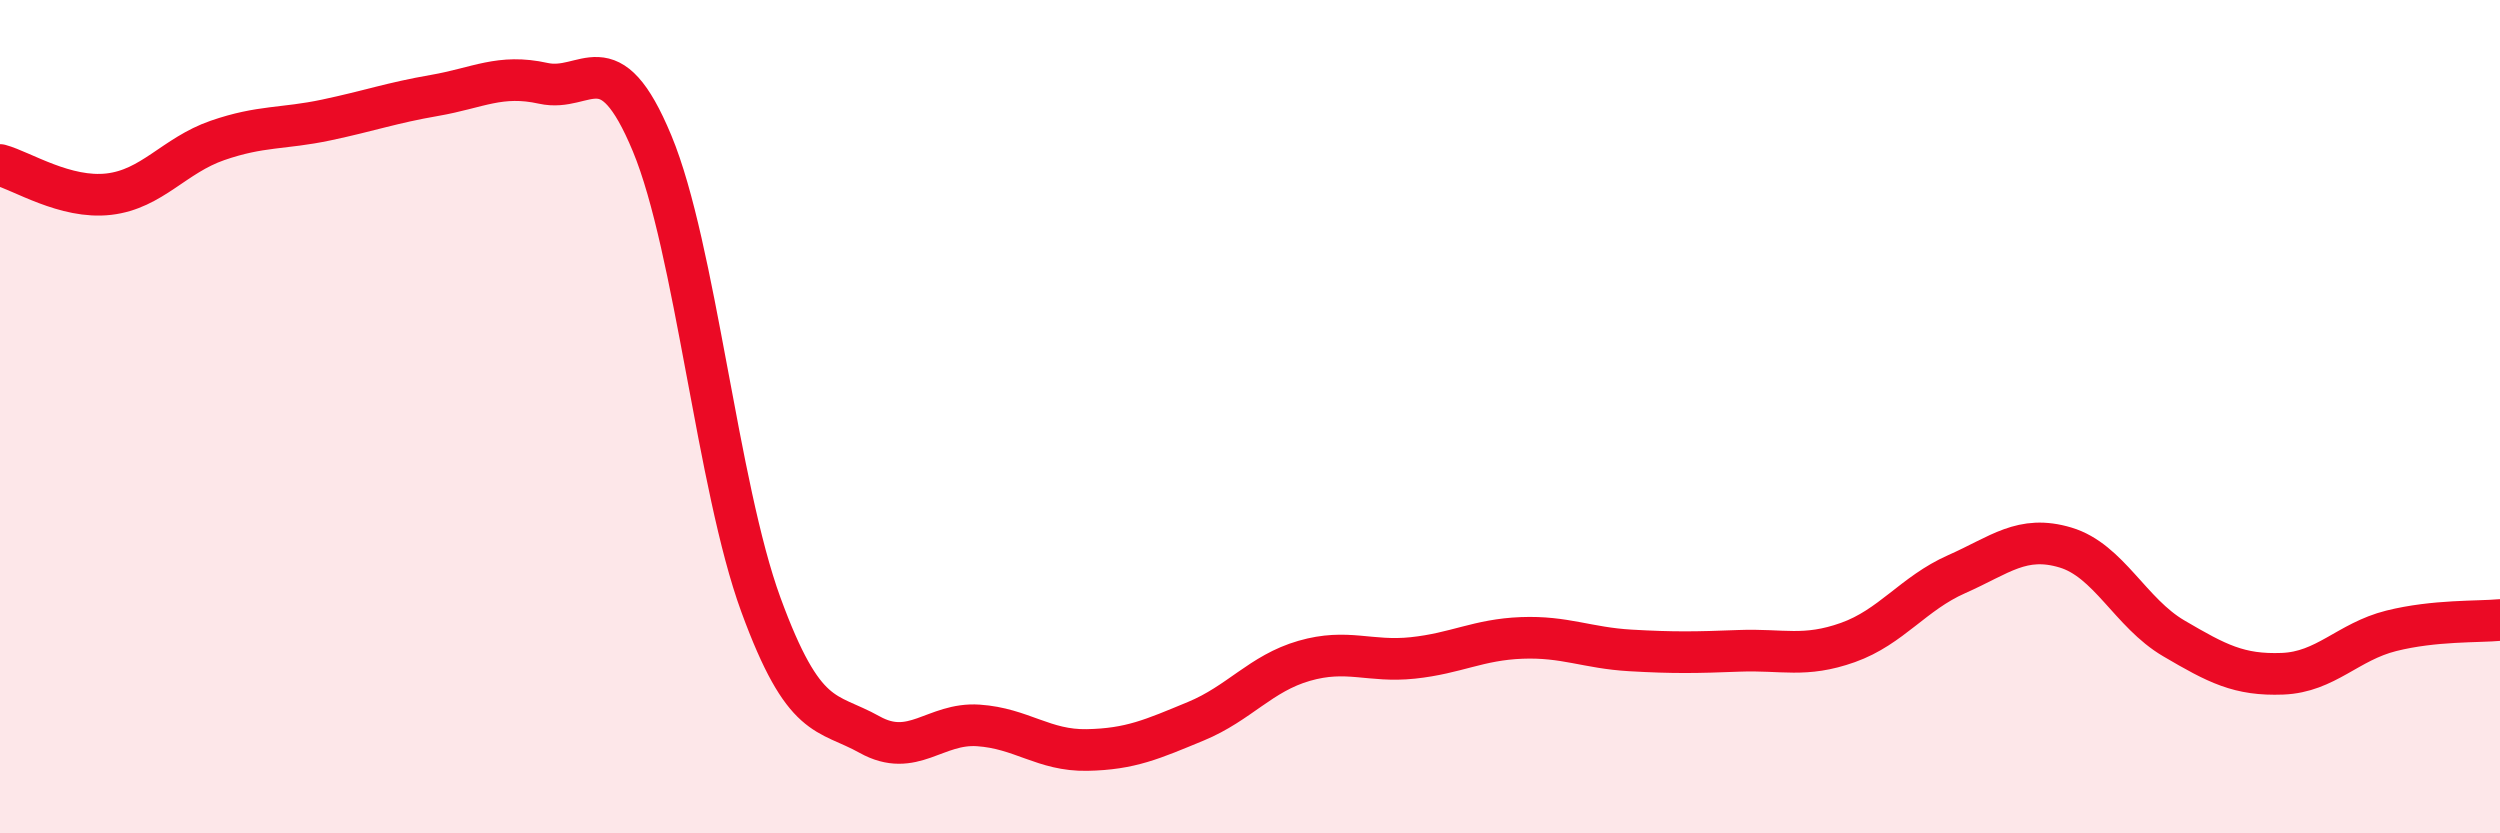
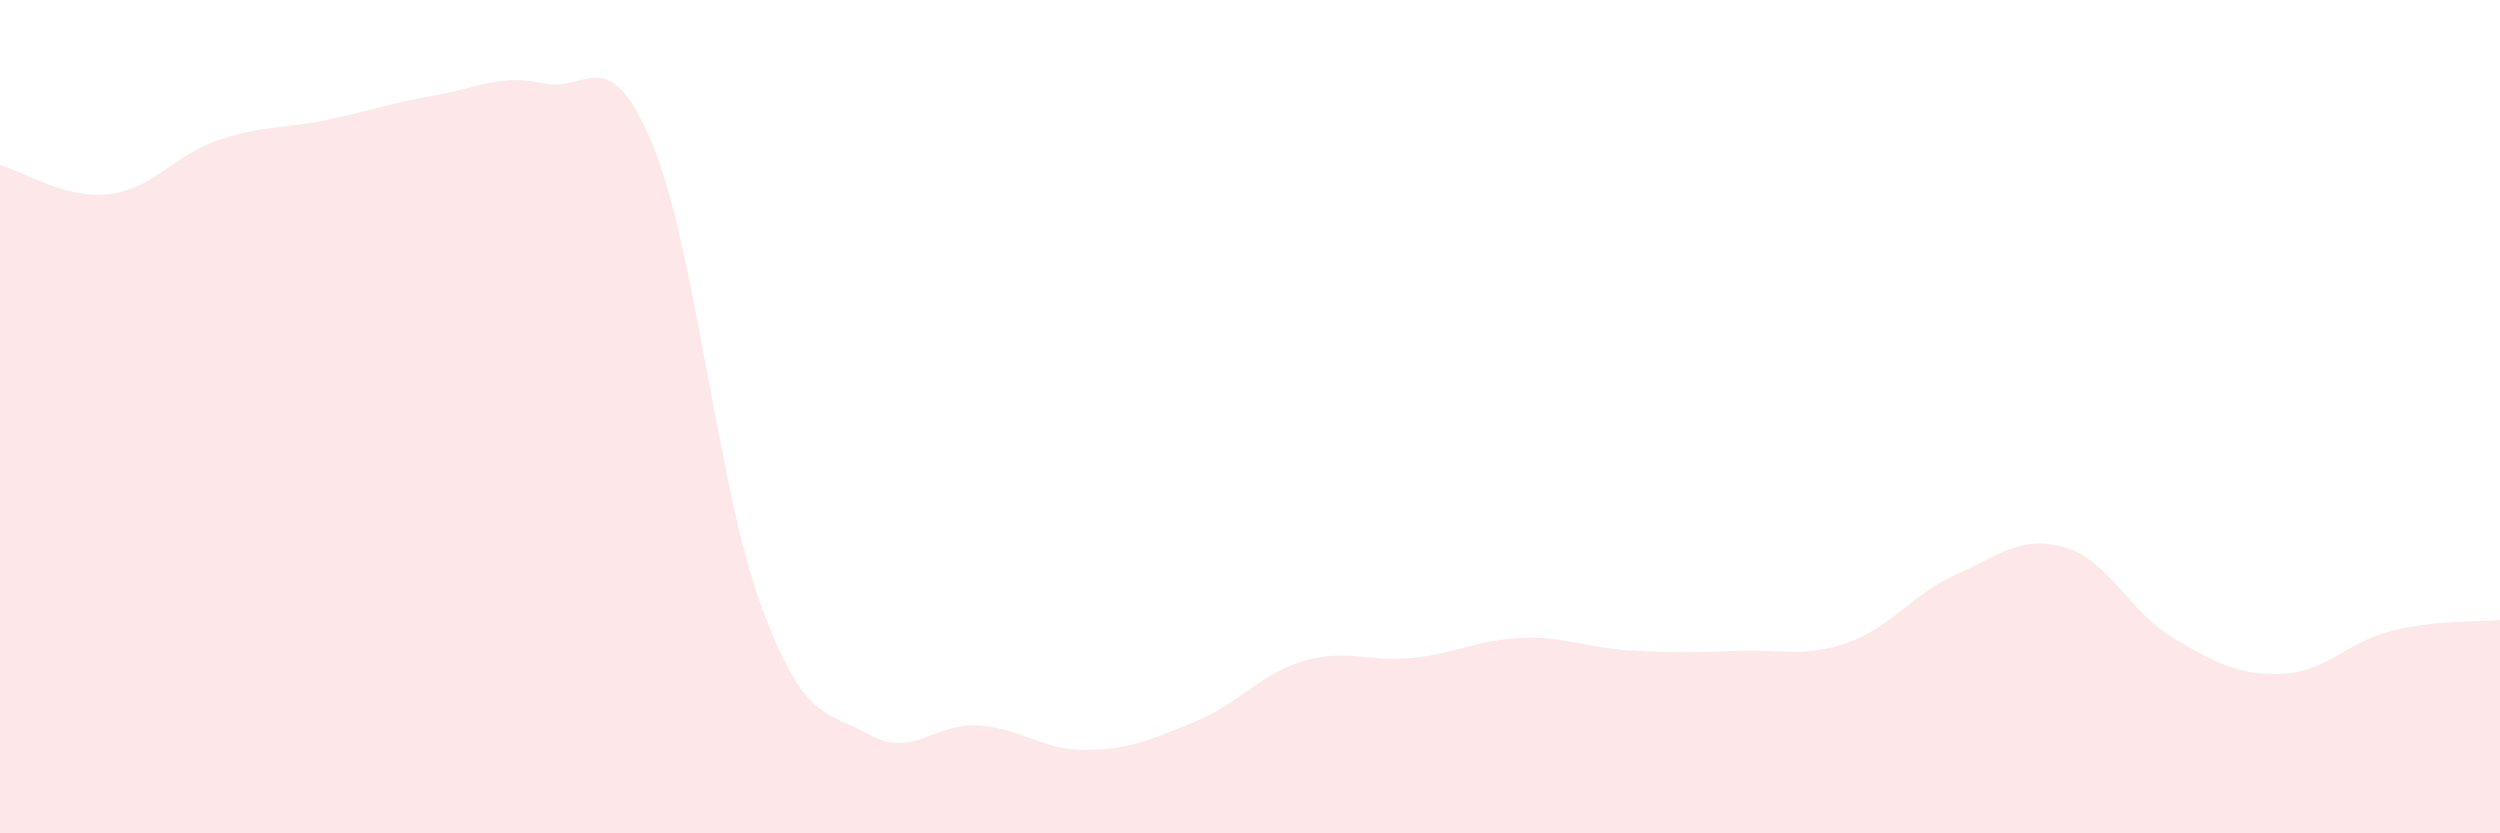
<svg xmlns="http://www.w3.org/2000/svg" width="60" height="20" viewBox="0 0 60 20">
  <path d="M 0,3.96 C 0.52,4.1 1.57,4.78 2.61,4.66 C 3.65,4.54 4.18,3.73 5.22,3.37 C 6.26,3.01 6.79,3.1 7.83,2.88 C 8.87,2.66 9.39,2.47 10.43,2.29 C 11.47,2.11 12,1.77 13.04,2 C 14.08,2.23 14.61,0.94 15.65,3.44 C 16.69,5.94 17.22,11.67 18.26,14.51 C 19.3,17.35 19.83,17.05 20.87,17.63 C 21.91,18.21 22.44,17.34 23.48,17.41 C 24.52,17.48 25.05,18.02 26.09,18 C 27.13,17.98 27.66,17.74 28.7,17.31 C 29.74,16.88 30.26,16.16 31.3,15.86 C 32.34,15.56 32.87,15.9 33.91,15.79 C 34.95,15.68 35.48,15.35 36.52,15.31 C 37.56,15.27 38.09,15.55 39.13,15.61 C 40.17,15.67 40.7,15.66 41.74,15.62 C 42.78,15.58 43.31,15.79 44.35,15.42 C 45.39,15.05 45.92,14.24 46.96,13.78 C 48,13.32 48.53,12.83 49.57,13.14 C 50.61,13.45 51.13,14.71 52.17,15.32 C 53.21,15.93 53.74,16.21 54.78,16.17 C 55.82,16.13 56.35,15.4 57.39,15.14 C 58.43,14.88 59.48,14.93 60,14.88L60 20L0 20Z" fill="#EB0A25" opacity="0.1" stroke-linecap="round" stroke-linejoin="round" />
-   <path d="M 0,3.96 C 0.52,4.1 1.57,4.78 2.61,4.66 C 3.65,4.54 4.18,3.73 5.22,3.37 C 6.26,3.01 6.79,3.1 7.83,2.88 C 8.87,2.66 9.39,2.47 10.43,2.29 C 11.47,2.11 12,1.77 13.04,2 C 14.08,2.23 14.61,0.94 15.65,3.44 C 16.69,5.94 17.22,11.67 18.26,14.51 C 19.3,17.35 19.83,17.05 20.87,17.63 C 21.91,18.21 22.44,17.34 23.48,17.41 C 24.52,17.48 25.05,18.02 26.09,18 C 27.13,17.98 27.66,17.74 28.7,17.31 C 29.74,16.88 30.26,16.16 31.3,15.86 C 32.34,15.56 32.87,15.9 33.91,15.79 C 34.95,15.68 35.48,15.35 36.52,15.31 C 37.56,15.27 38.09,15.55 39.13,15.61 C 40.17,15.67 40.7,15.66 41.74,15.62 C 42.78,15.58 43.31,15.79 44.35,15.42 C 45.39,15.05 45.92,14.24 46.96,13.78 C 48,13.32 48.53,12.83 49.57,13.14 C 50.61,13.45 51.13,14.71 52.17,15.32 C 53.21,15.93 53.74,16.21 54.78,16.17 C 55.82,16.13 56.35,15.4 57.39,15.14 C 58.43,14.88 59.48,14.93 60,14.88" stroke="#EB0A25" stroke-width="1" fill="none" stroke-linecap="round" stroke-linejoin="round" />
</svg>